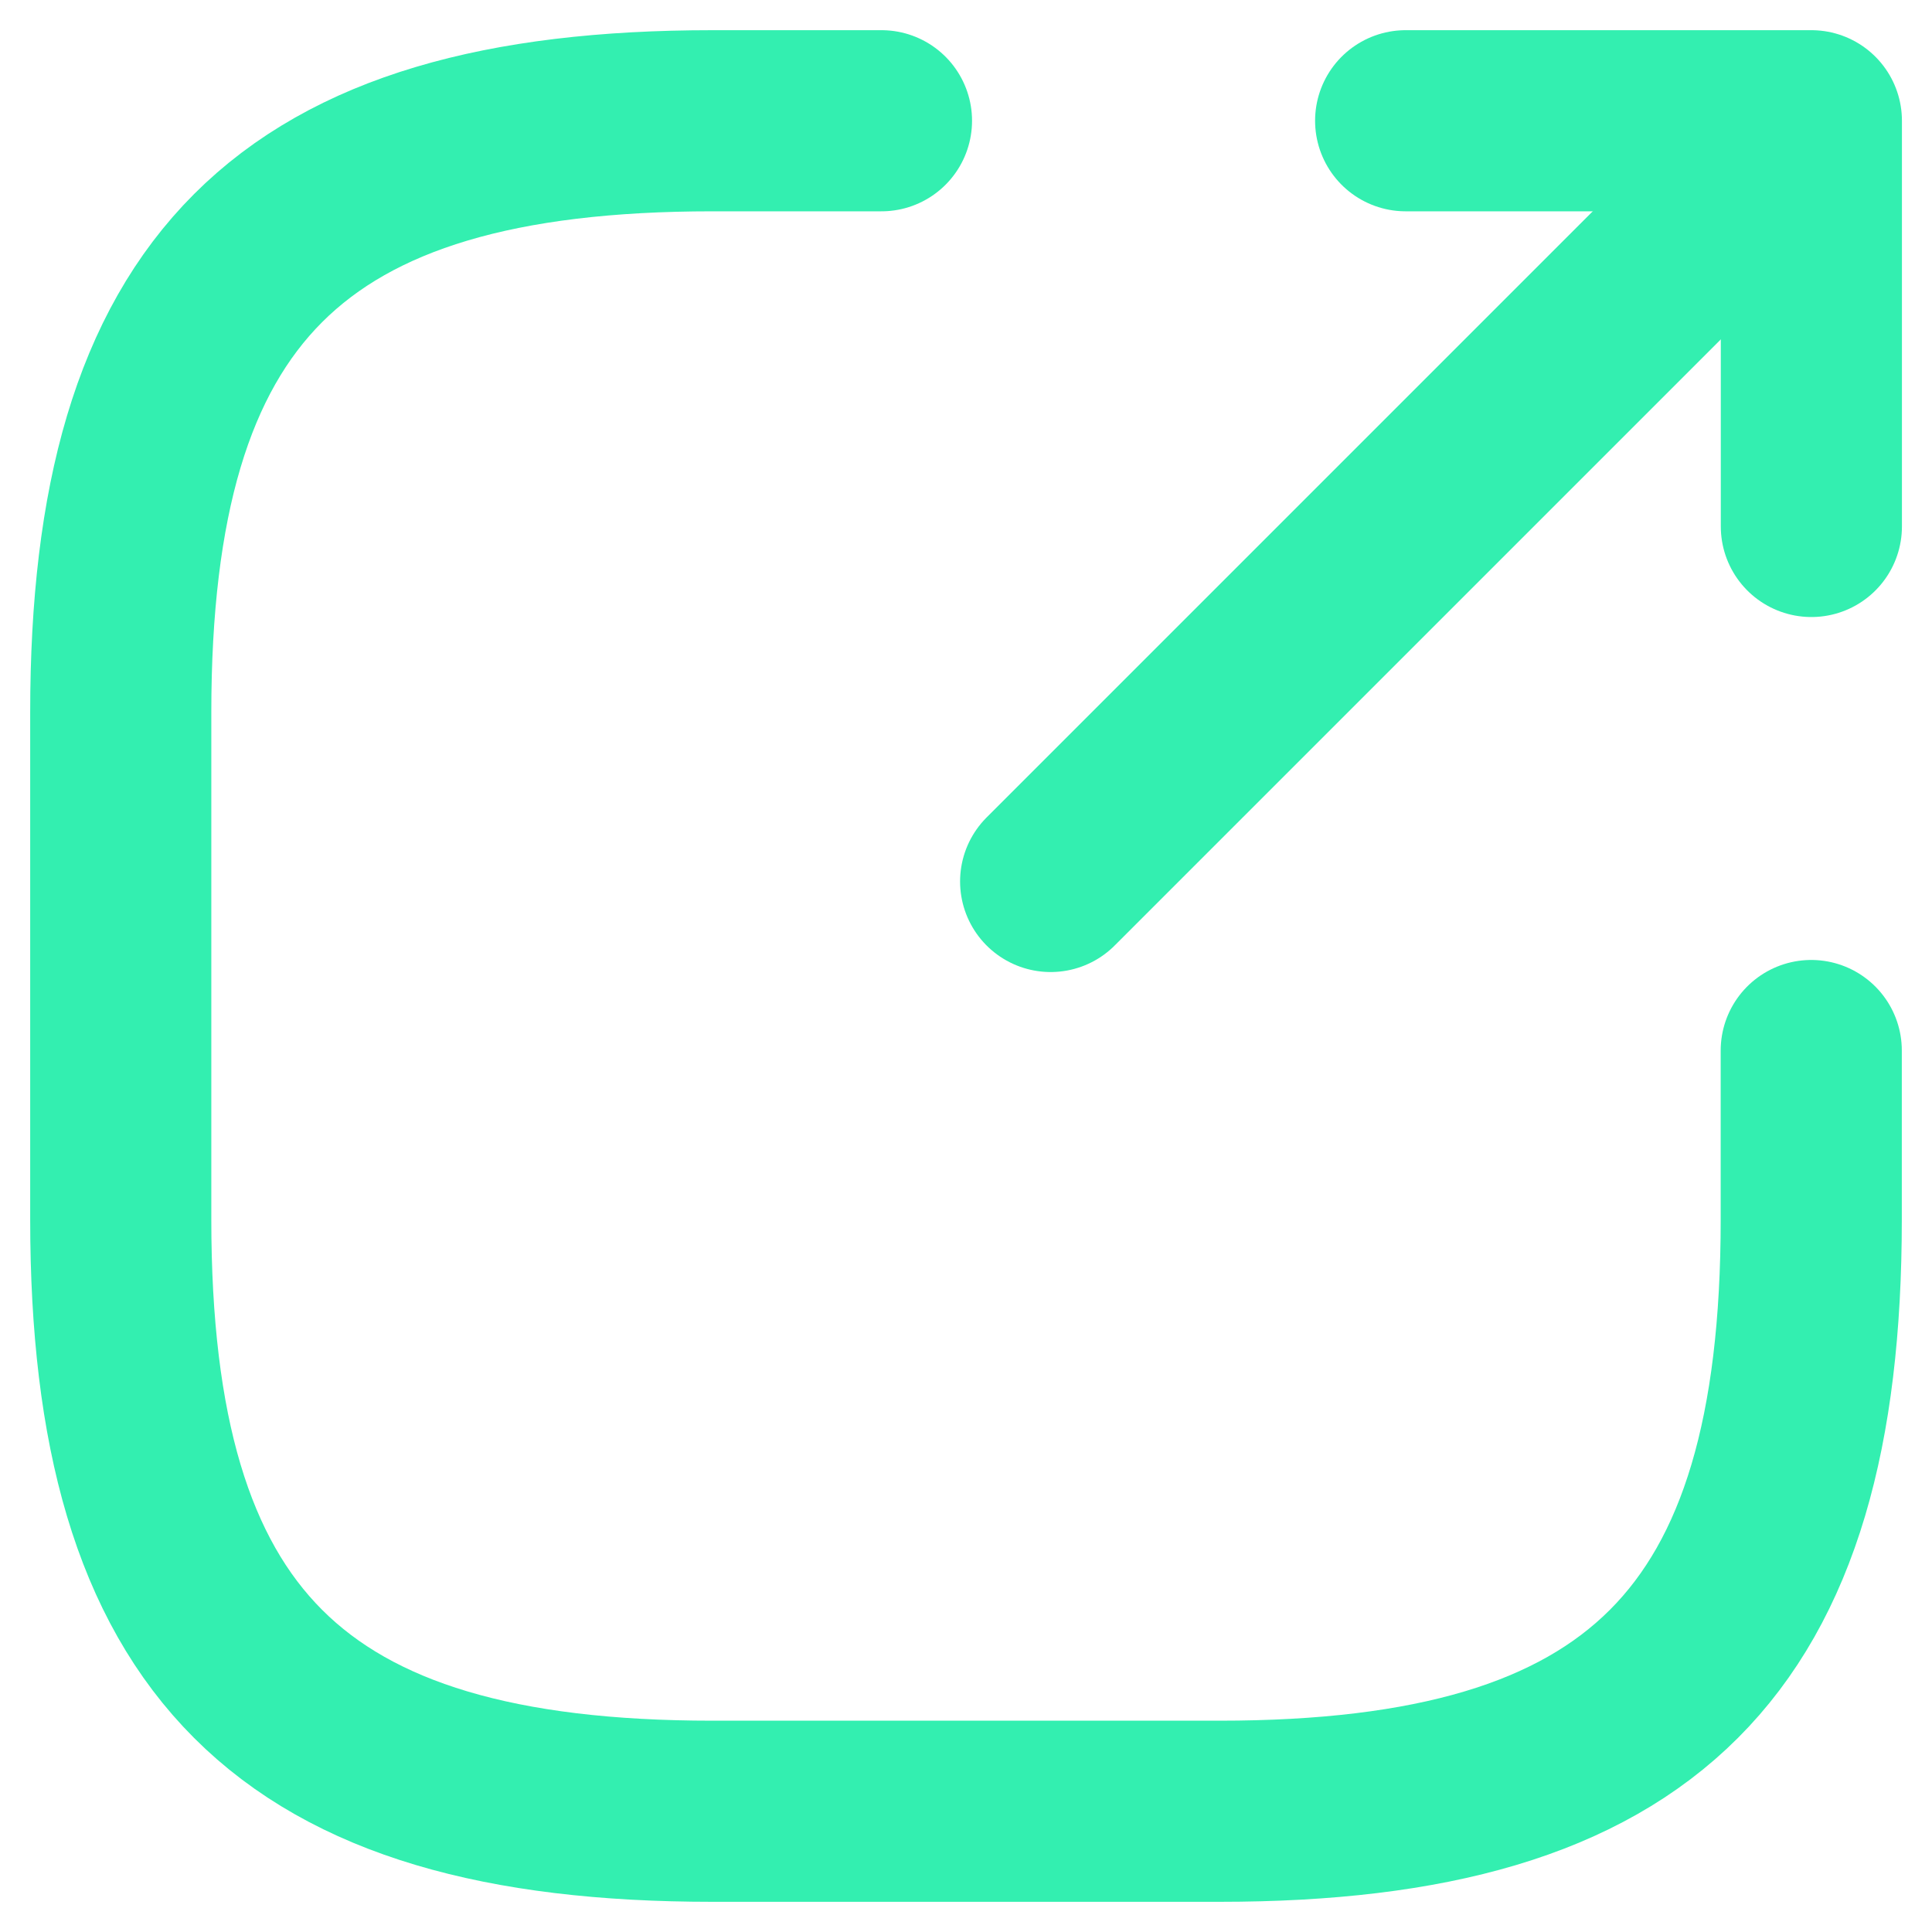
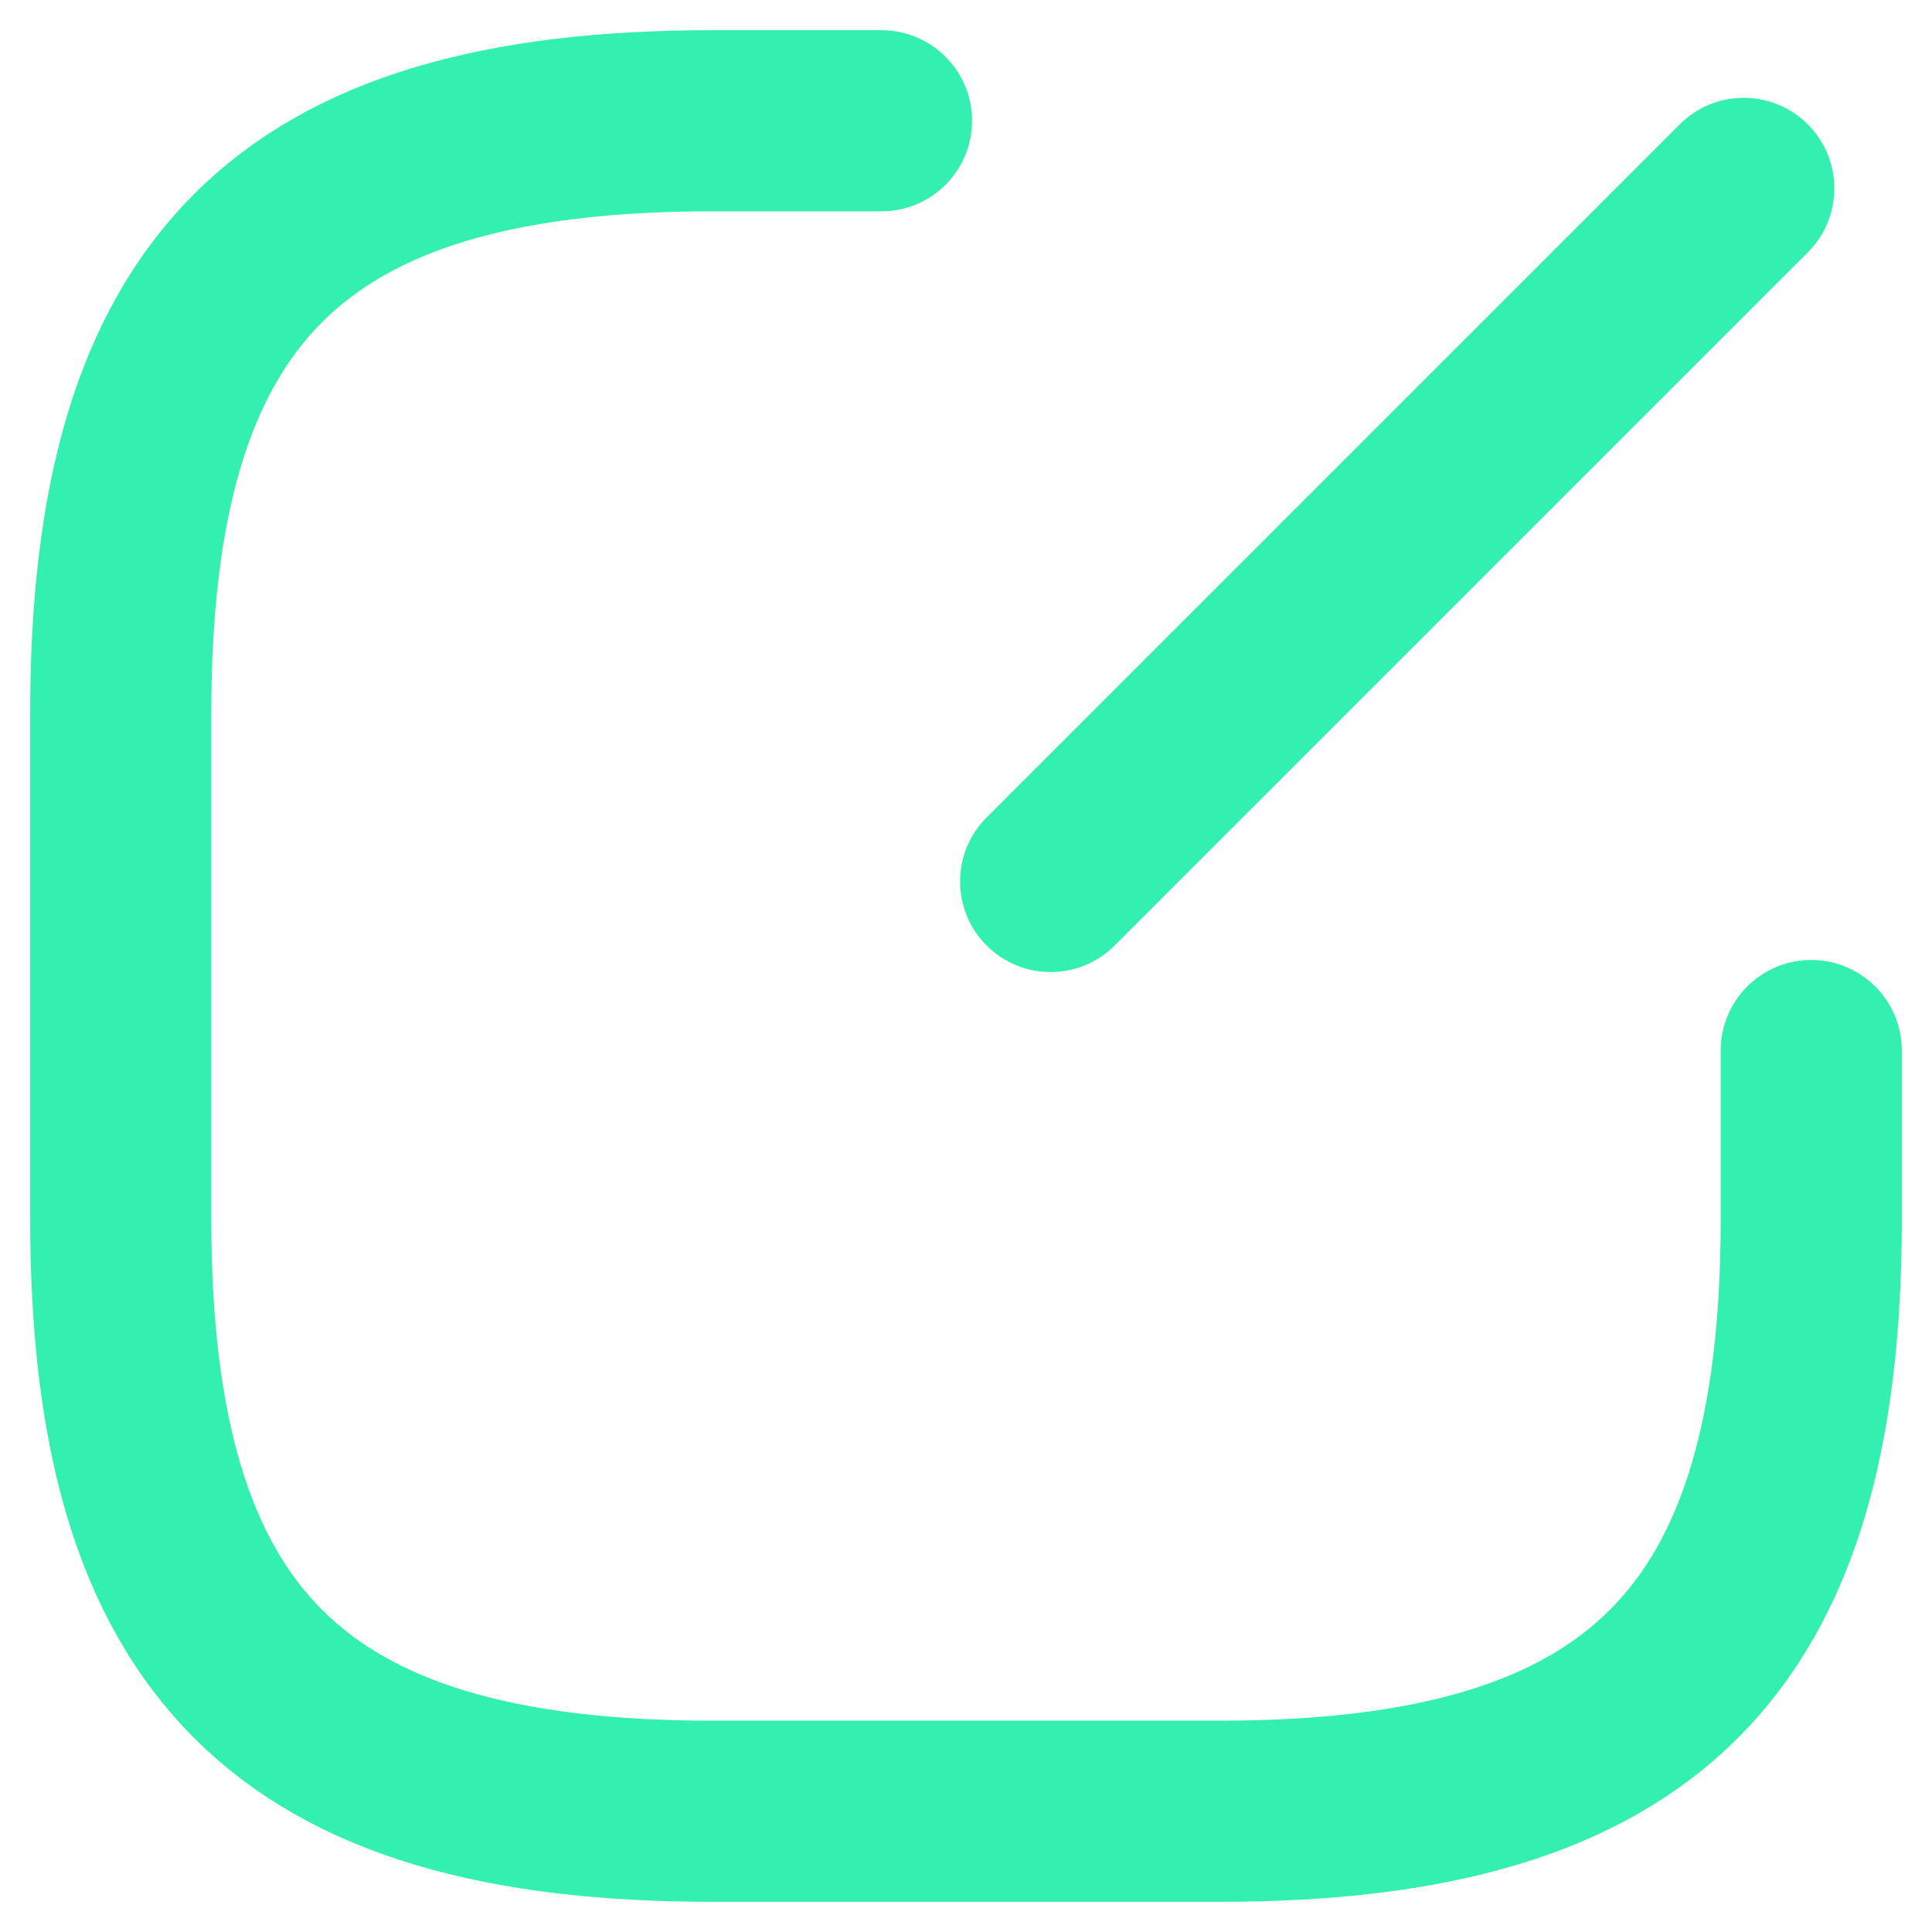
<svg xmlns="http://www.w3.org/2000/svg" width="16" height="16" viewBox="0 0 16 16" fill="none">
  <path d="M8.701 7.3L14.441 1.56" stroke="#33EFB0" stroke-width="1.5" stroke-linecap="round" stroke-linejoin="round" />
-   <path d="M15.001 4.36V1H11.641" stroke="#33EFB0" stroke-width="1.5" stroke-linecap="round" stroke-linejoin="round" />
  <path d="M7.3 1H5.9C2.4 1 1 2.4 1 5.9V10.1C1 13.6 2.4 15 5.9 15H10.1C13.6 15 15 13.6 15 10.1V8.7" stroke="#33EFB0" stroke-width="1.5" stroke-linecap="round" stroke-linejoin="round" />
</svg>